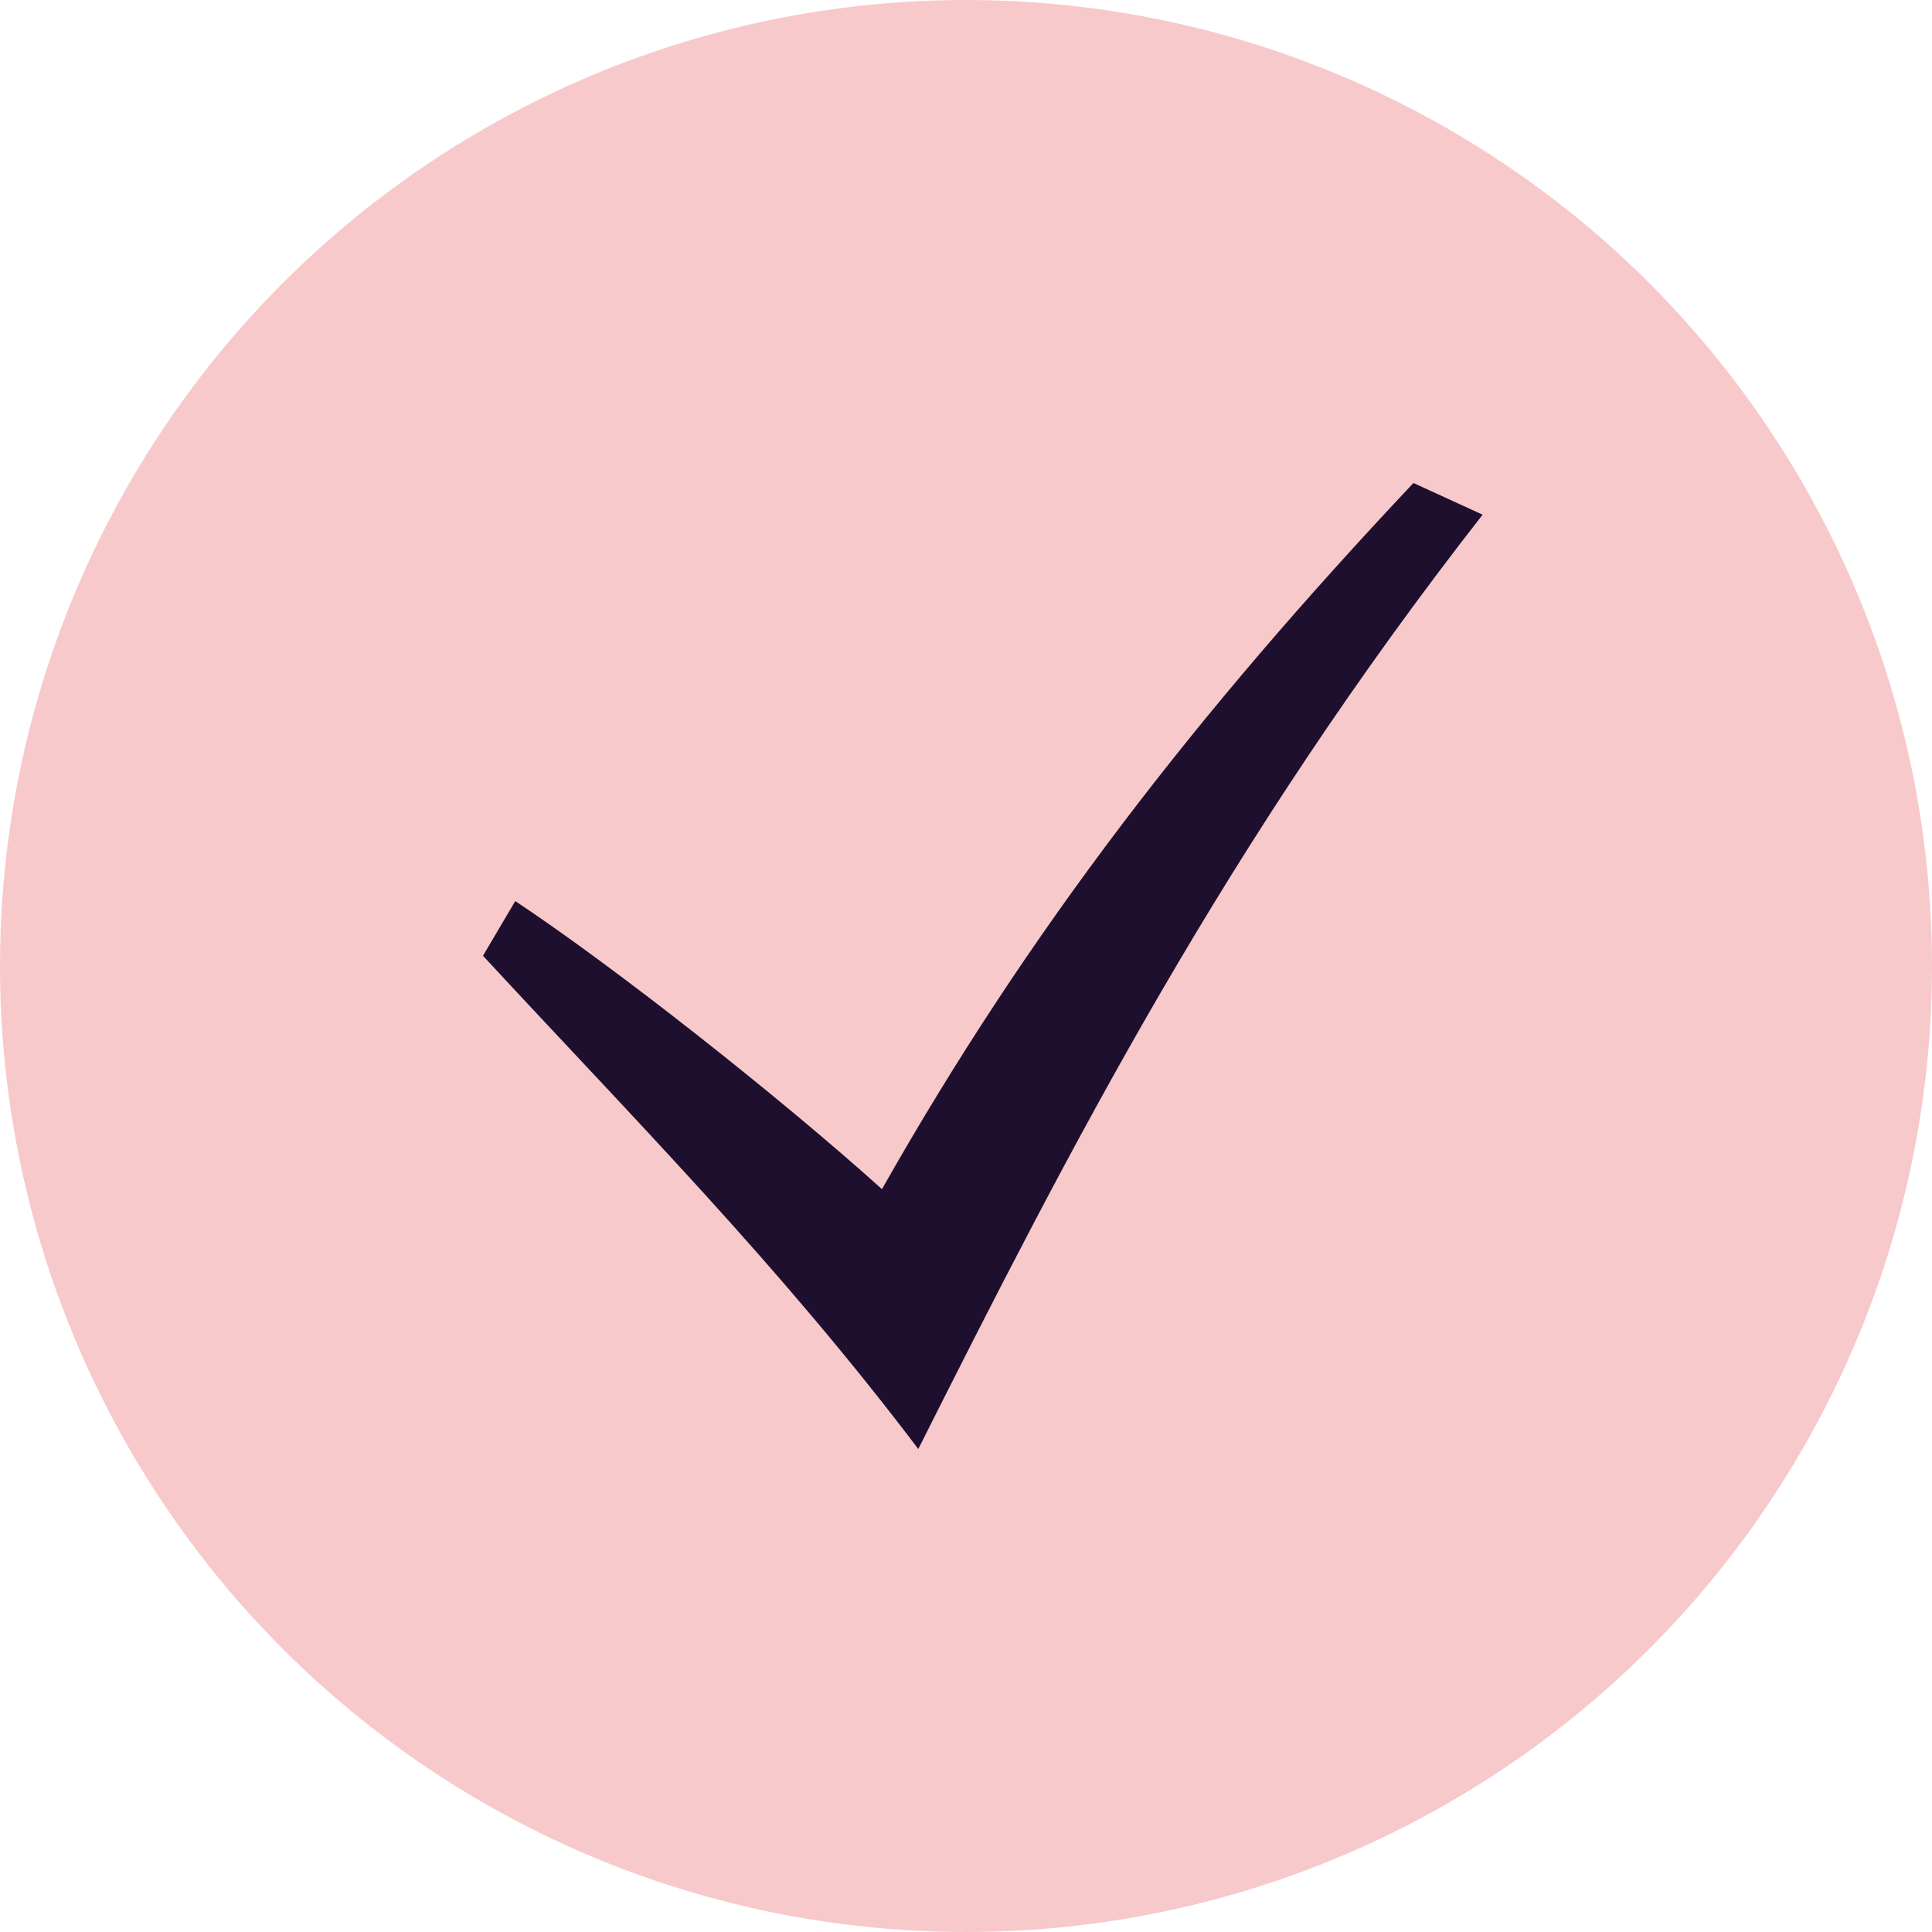
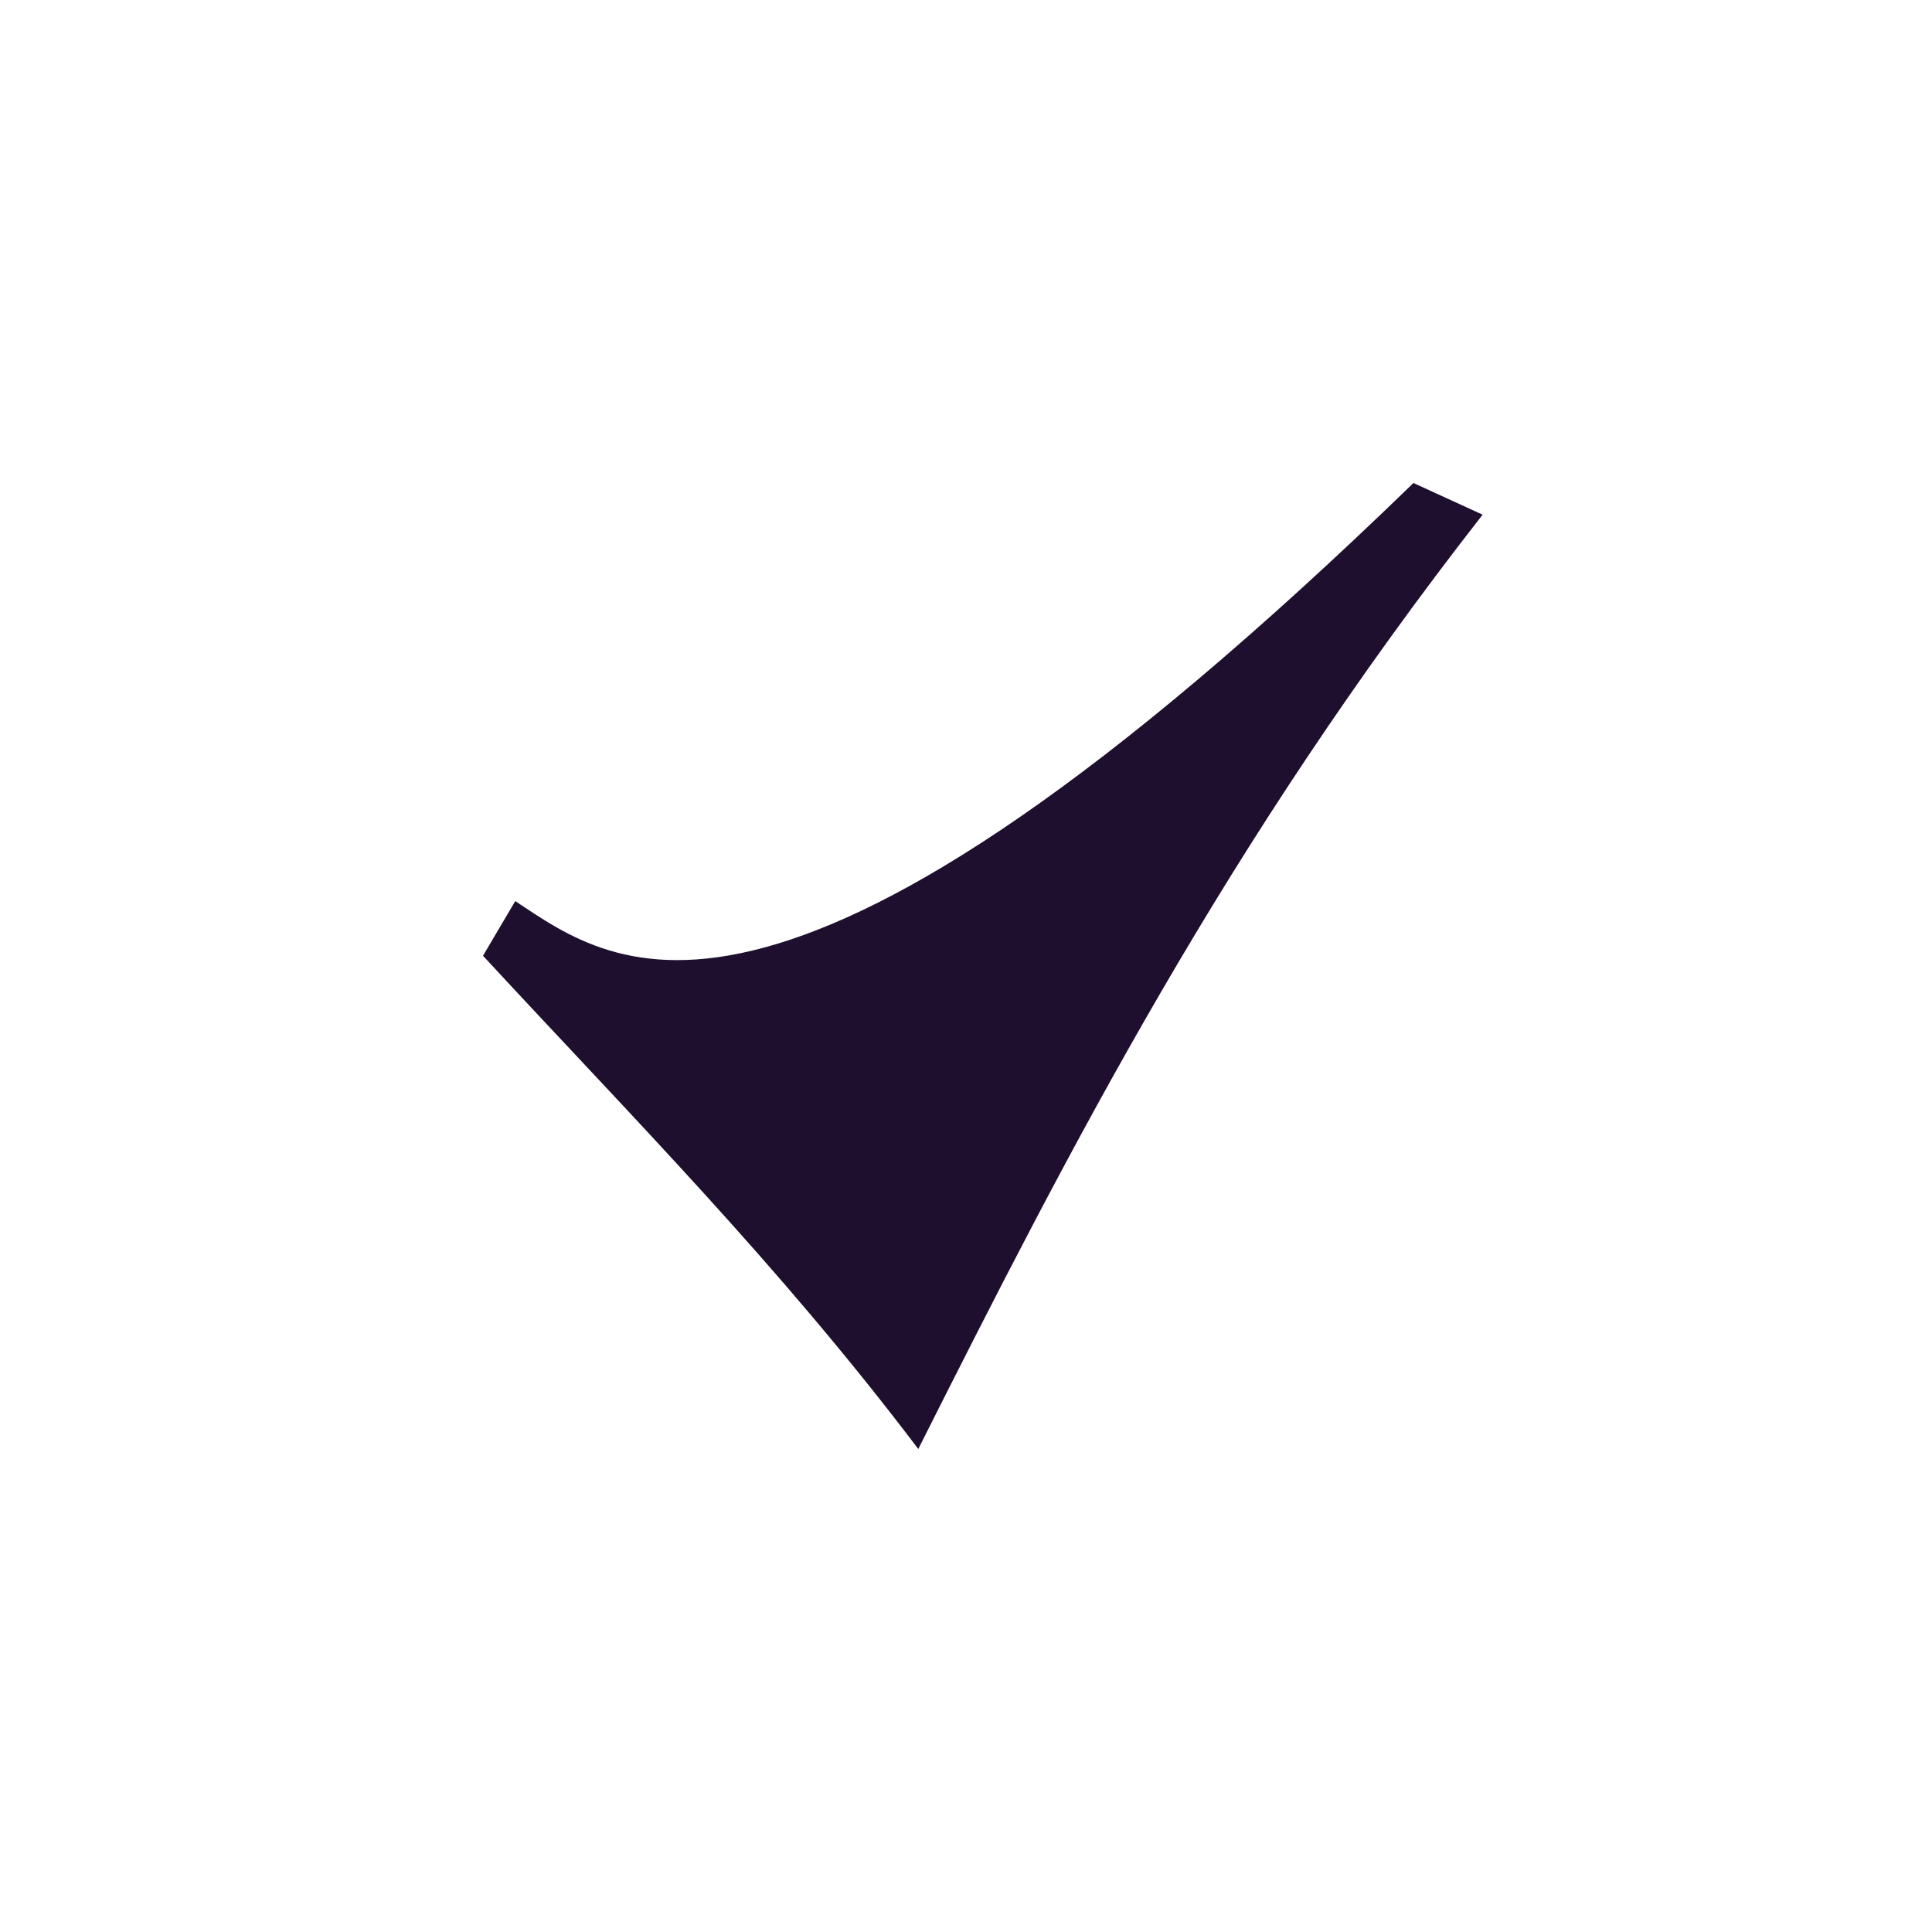
<svg xmlns="http://www.w3.org/2000/svg" width="20" height="20" viewBox="0 0 20 20" fill="none">
-   <circle cx="10" cy="10" r="10" fill="#F7C9CB" />
-   <path d="M5 9.894C6.553 11.574 8.059 13.087 9.506 15C11.08 11.87 12.691 8.729 15.348 5.328L14.632 5C12.388 7.38 10.645 9.633 9.13 12.31C8.076 11.361 6.374 10.018 5.334 9.328L5 9.894Z" fill="#1E0F2E" />
+   <path d="M5 9.894C6.553 11.574 8.059 13.087 9.506 15C11.08 11.87 12.691 8.729 15.348 5.328L14.632 5C8.076 11.361 6.374 10.018 5.334 9.328L5 9.894Z" fill="#1E0F2E" />
</svg>